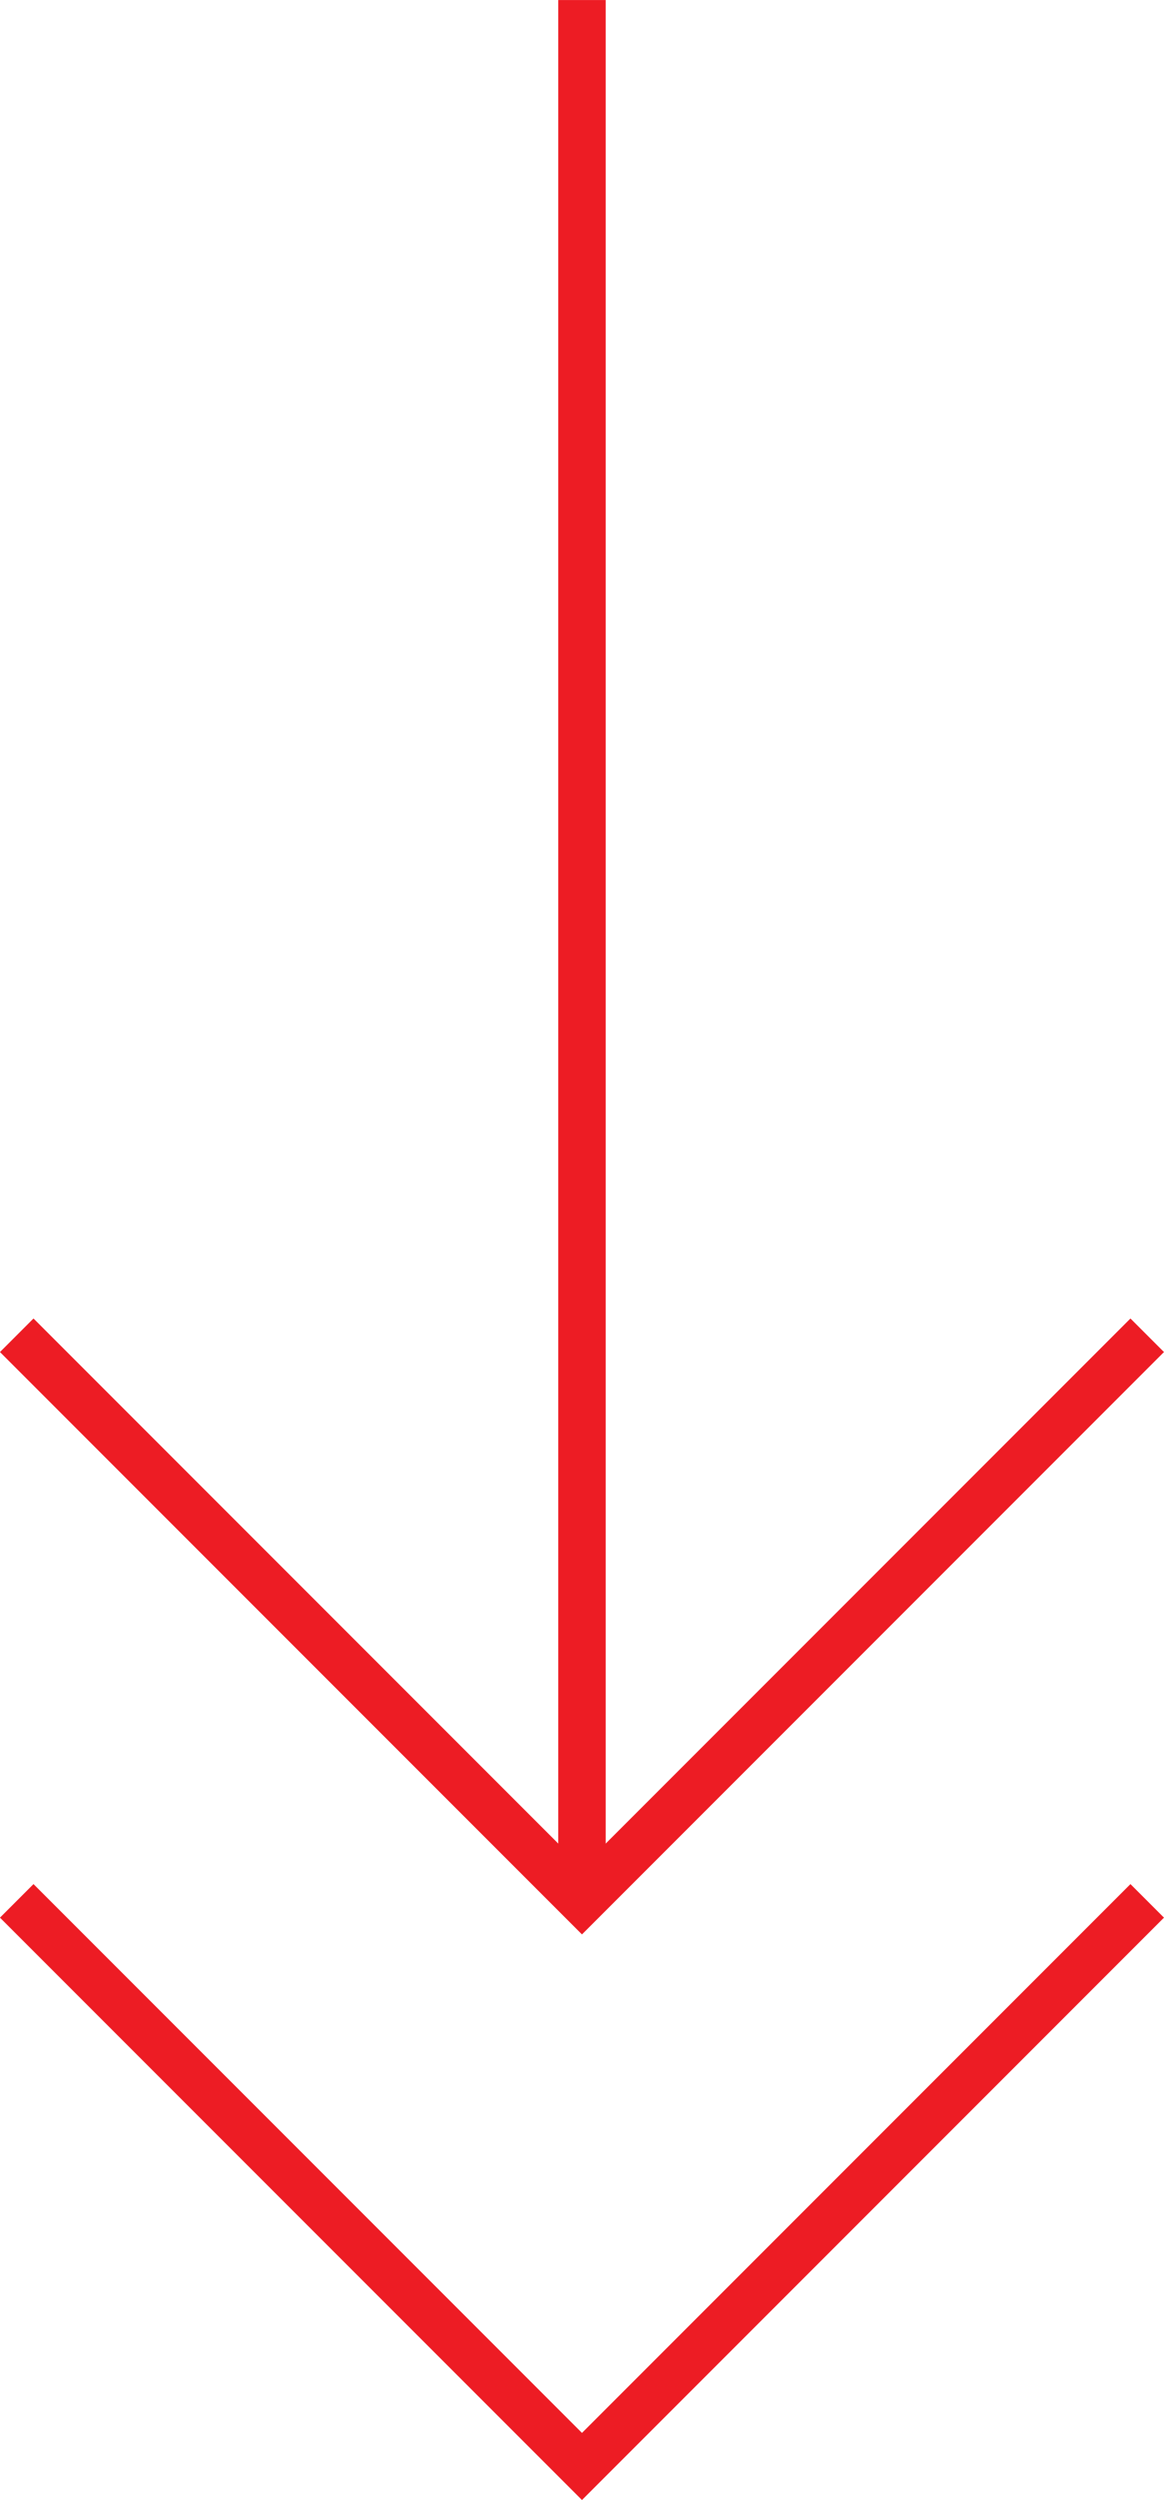
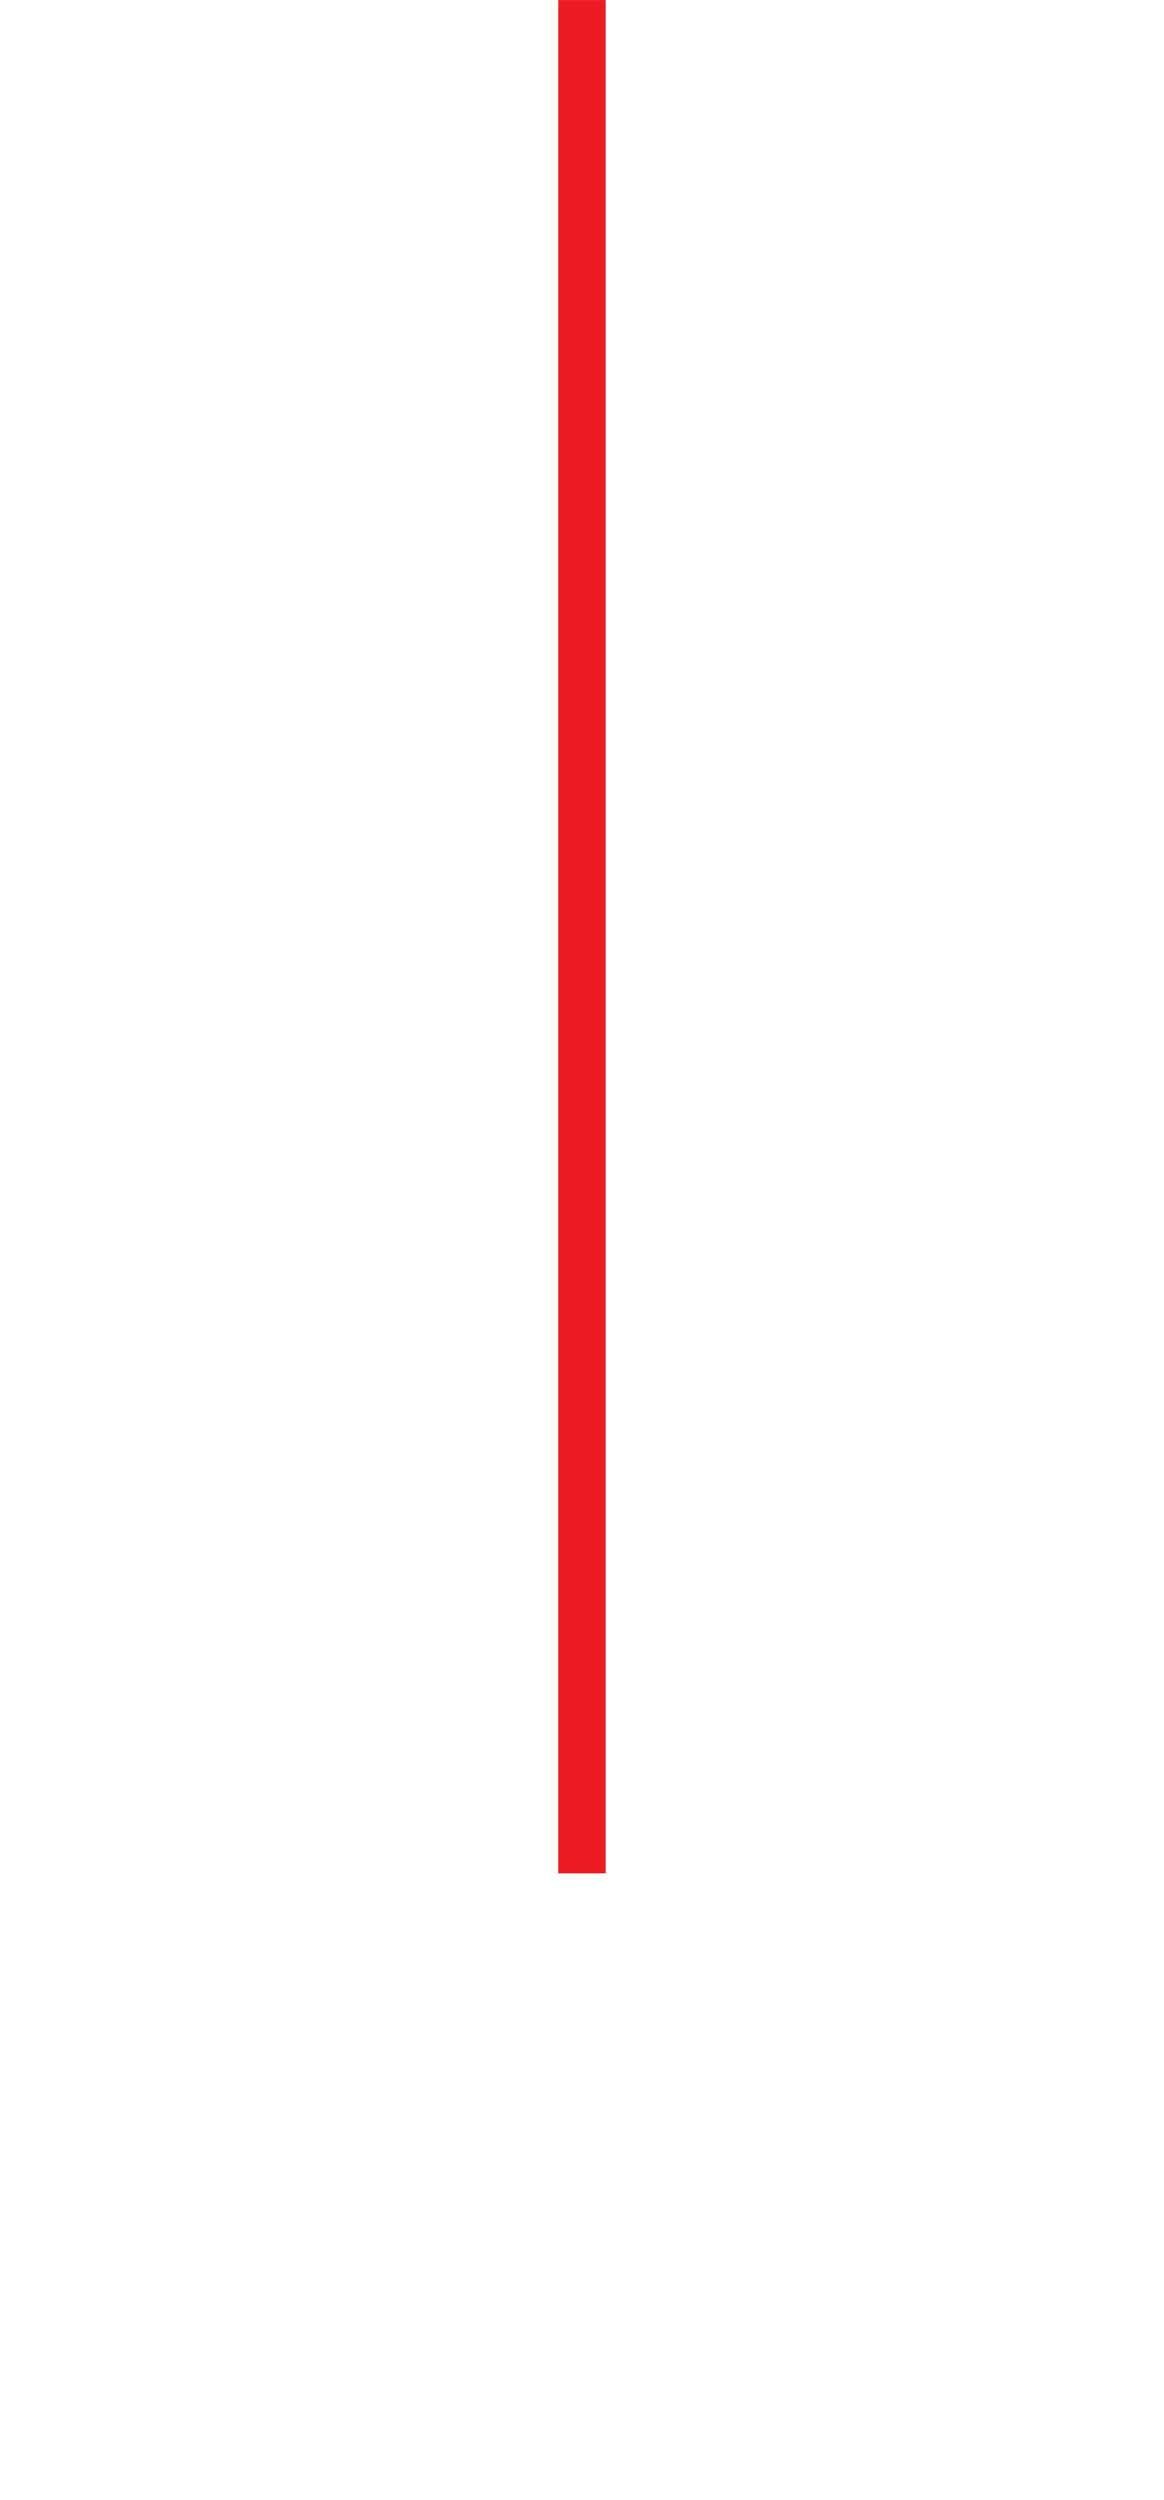
<svg xmlns="http://www.w3.org/2000/svg" width="24.547" height="52.688">
  <g fill="none" stroke="#ed1c24" data-name="Group 21">
-     <path d="m24.193 40.061-11.92 11.92-11.92-11.92" data-name="Path 97" />
-     <path d="m24.193 28.141-11.92 11.92-11.92-11.92" data-name="Path 98" />
    <path d="M12.273.001v39.48" data-name="Path 99" />
  </g>
</svg>